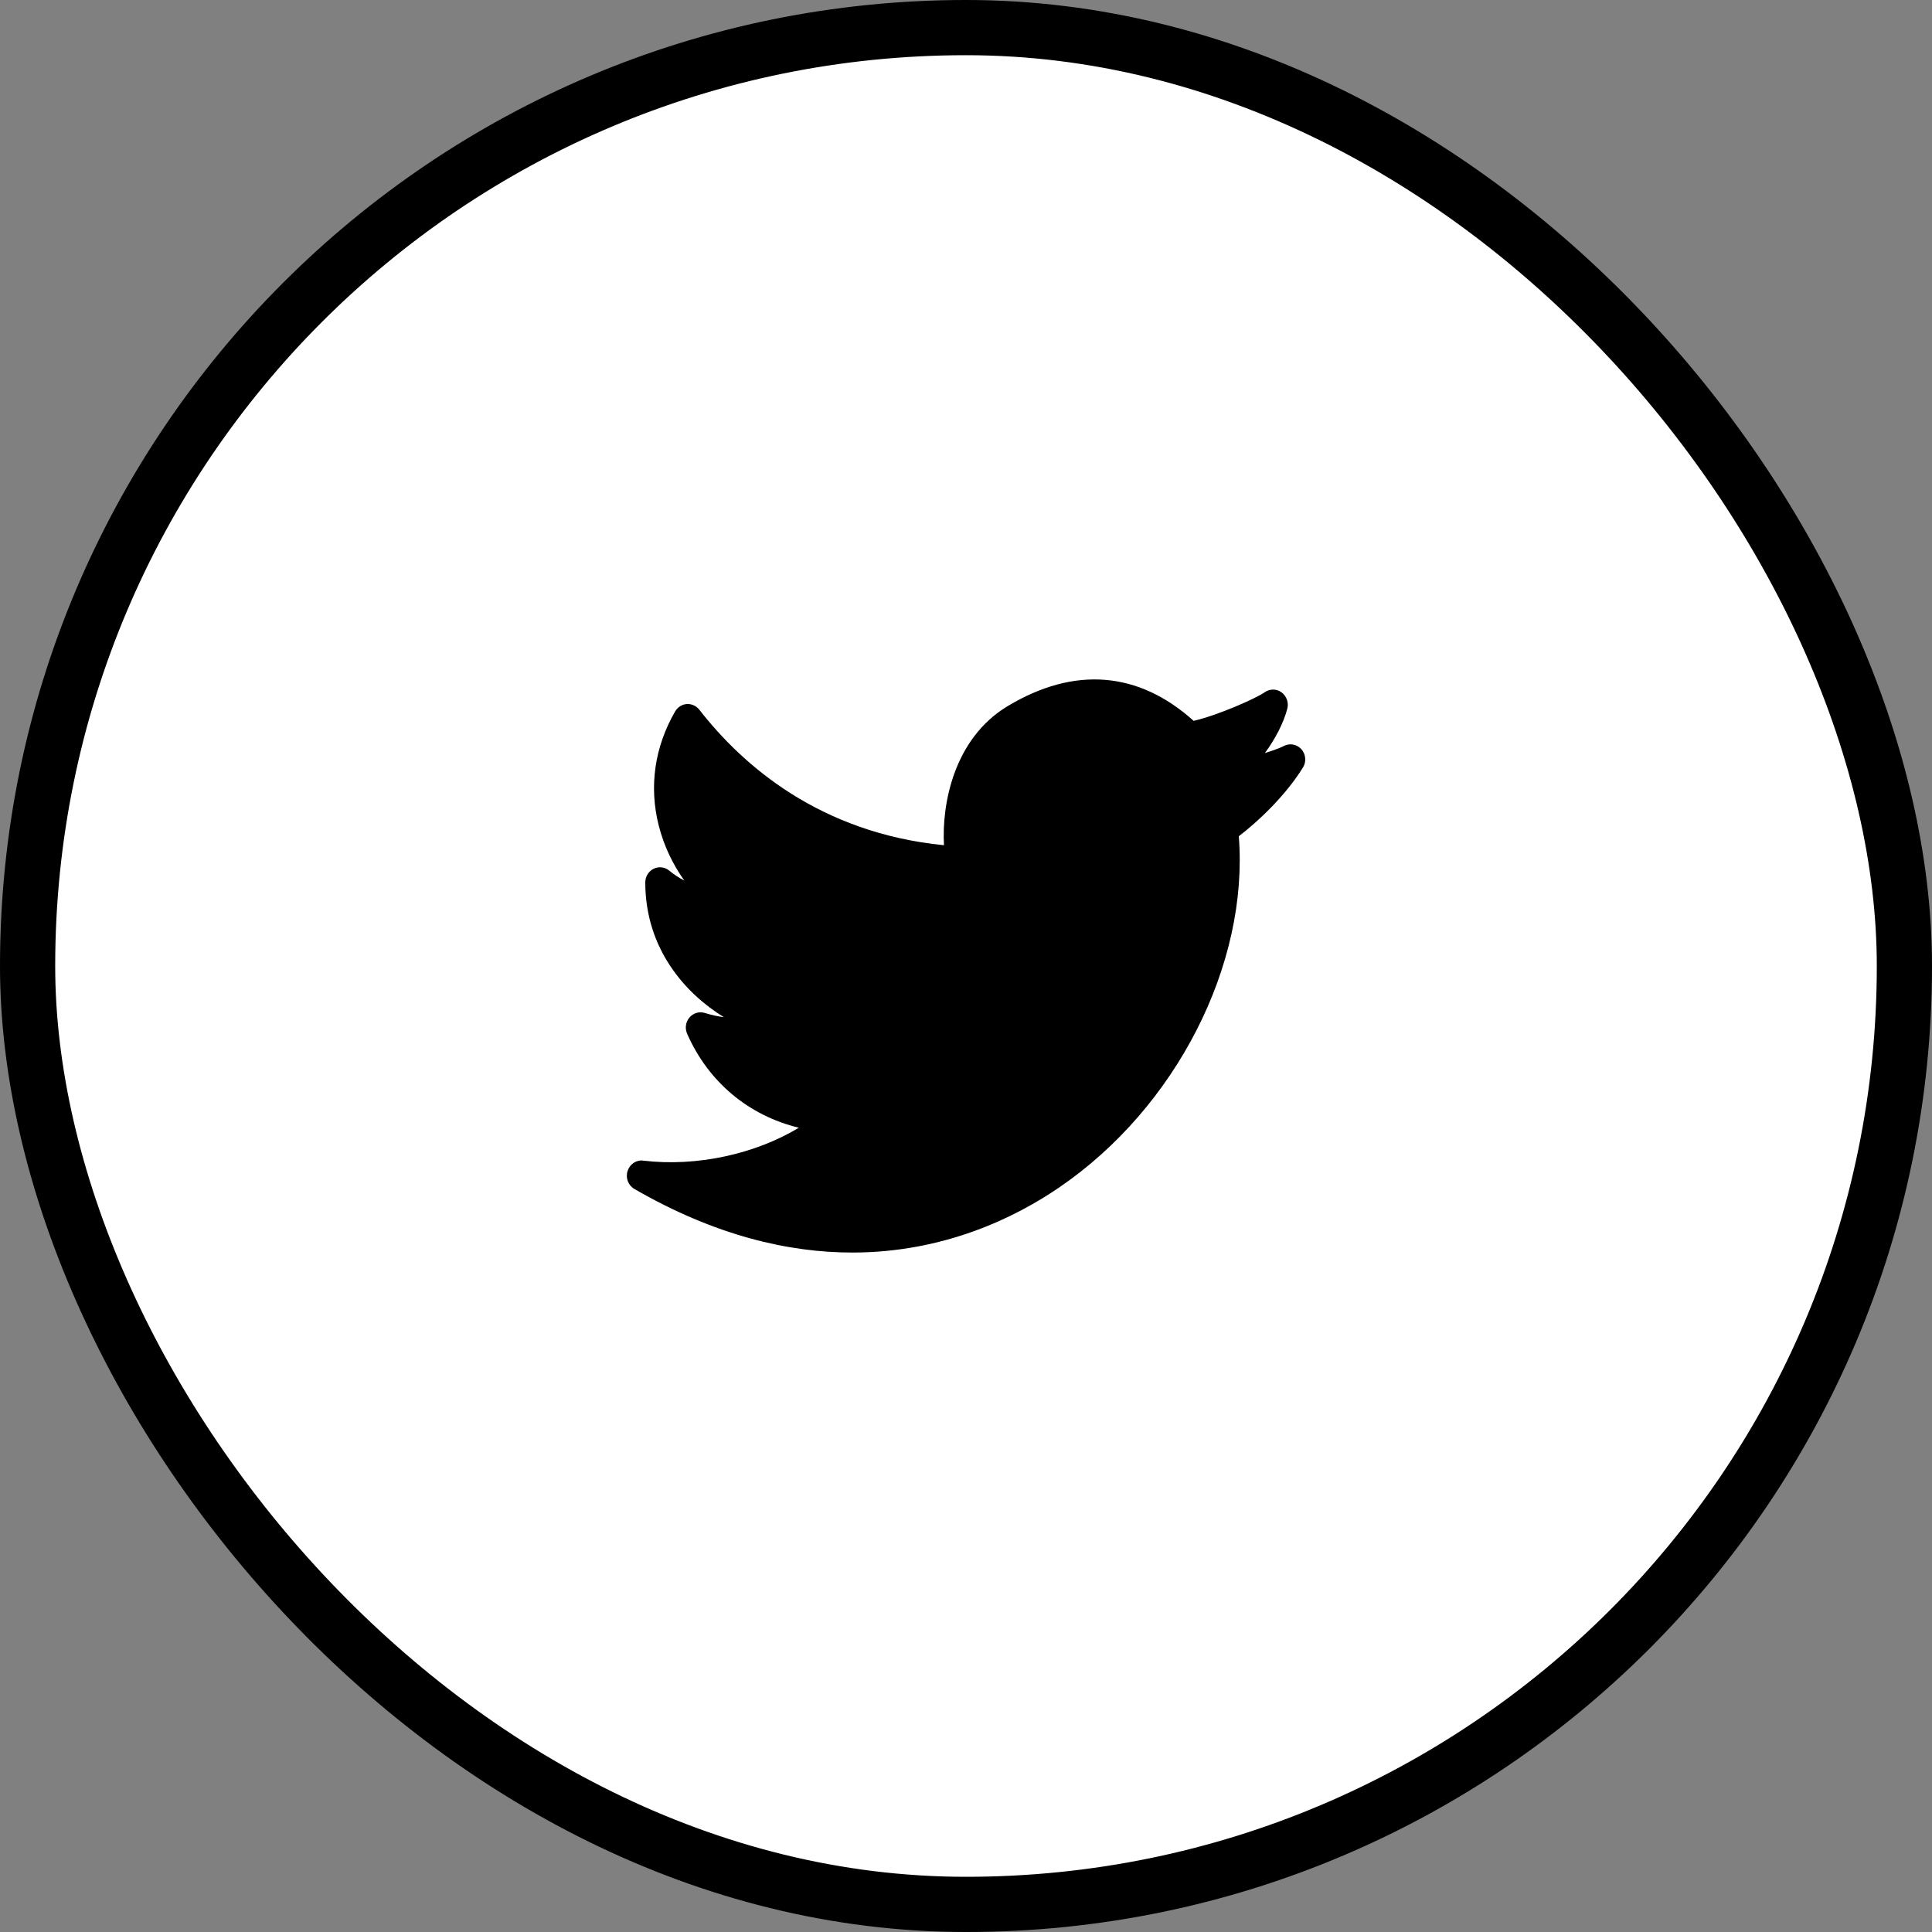
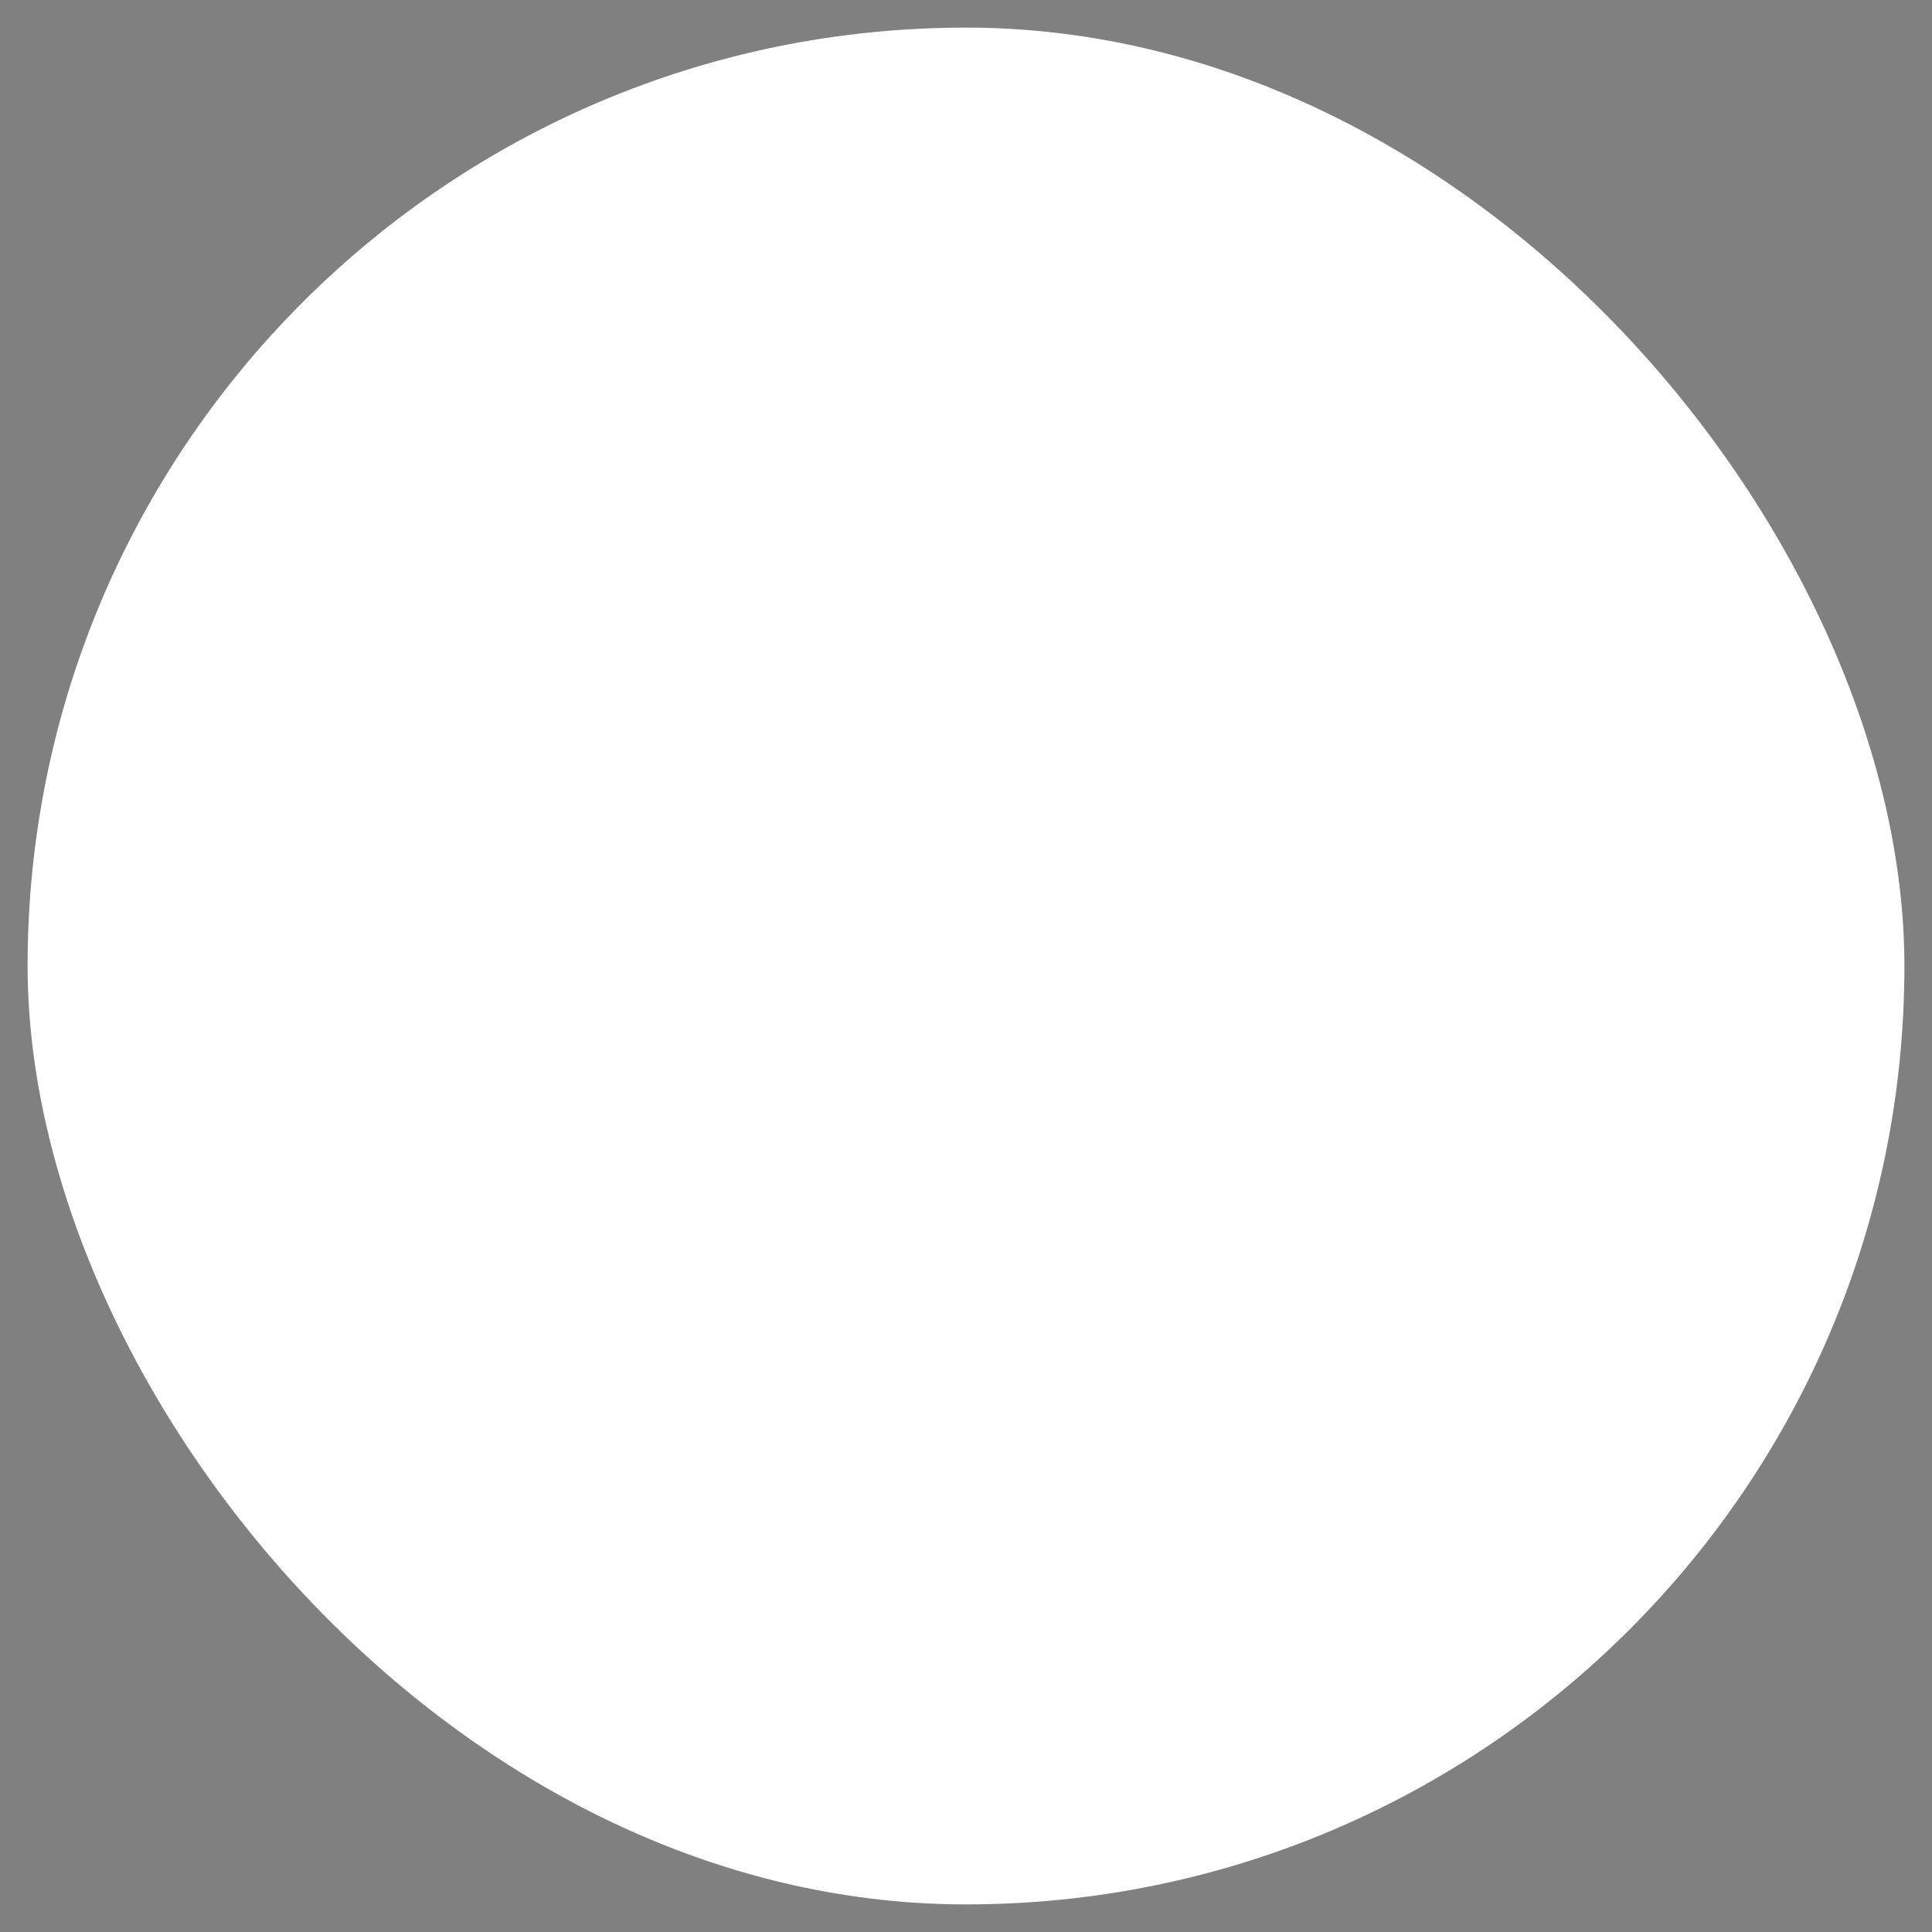
<svg xmlns="http://www.w3.org/2000/svg" width="35" height="35" viewBox="0 0 35 35" fill="none">
  <rect x="0" y="0" width="35" height="35" fill="#808080" stroke="none" />
  <rect x="0.5" y="0.5" width="34" height="34" rx="17" fill="white" />
-   <rect x="0.5" y="0.5" width="34" height="34" rx="17" stroke="black" />
-   <path d="M23.576 13.573C23.494 13.482 23.363 13.458 23.256 13.515C23.189 13.55 23.064 13.596 22.915 13.642C23.103 13.385 23.254 13.097 23.321 12.838C23.35 12.726 23.307 12.609 23.215 12.542C23.124 12.476 23.001 12.476 22.909 12.542C22.765 12.646 22.066 12.958 21.624 13.059C20.625 12.16 19.463 12.066 18.255 12.792C17.273 13.382 17.059 14.581 17.101 15.312C14.853 15.089 13.455 13.868 12.669 12.857C12.614 12.786 12.525 12.749 12.442 12.754C12.354 12.761 12.275 12.811 12.23 12.889C11.858 13.534 11.755 14.248 11.933 14.953C12.03 15.338 12.2 15.677 12.397 15.952C12.303 15.904 12.211 15.844 12.125 15.773C12.046 15.706 11.936 15.693 11.842 15.738C11.749 15.783 11.69 15.88 11.69 15.986C11.69 17.197 12.426 18.005 13.114 18.427C13.003 18.413 12.887 18.388 12.77 18.351C12.669 18.32 12.56 18.351 12.491 18.432C12.421 18.513 12.405 18.629 12.448 18.727C12.834 19.606 13.566 20.21 14.472 20.43C13.681 20.907 12.623 21.141 11.653 21.026C11.528 21.008 11.408 21.09 11.369 21.215C11.329 21.339 11.381 21.475 11.492 21.539C12.962 22.388 14.291 22.691 15.44 22.691C17.112 22.691 18.403 22.049 19.188 21.512C21.306 20.067 22.626 17.472 22.442 15.149C22.781 14.892 23.289 14.416 23.604 13.904C23.669 13.801 23.657 13.665 23.576 13.573Z" fill="black" />
</svg>